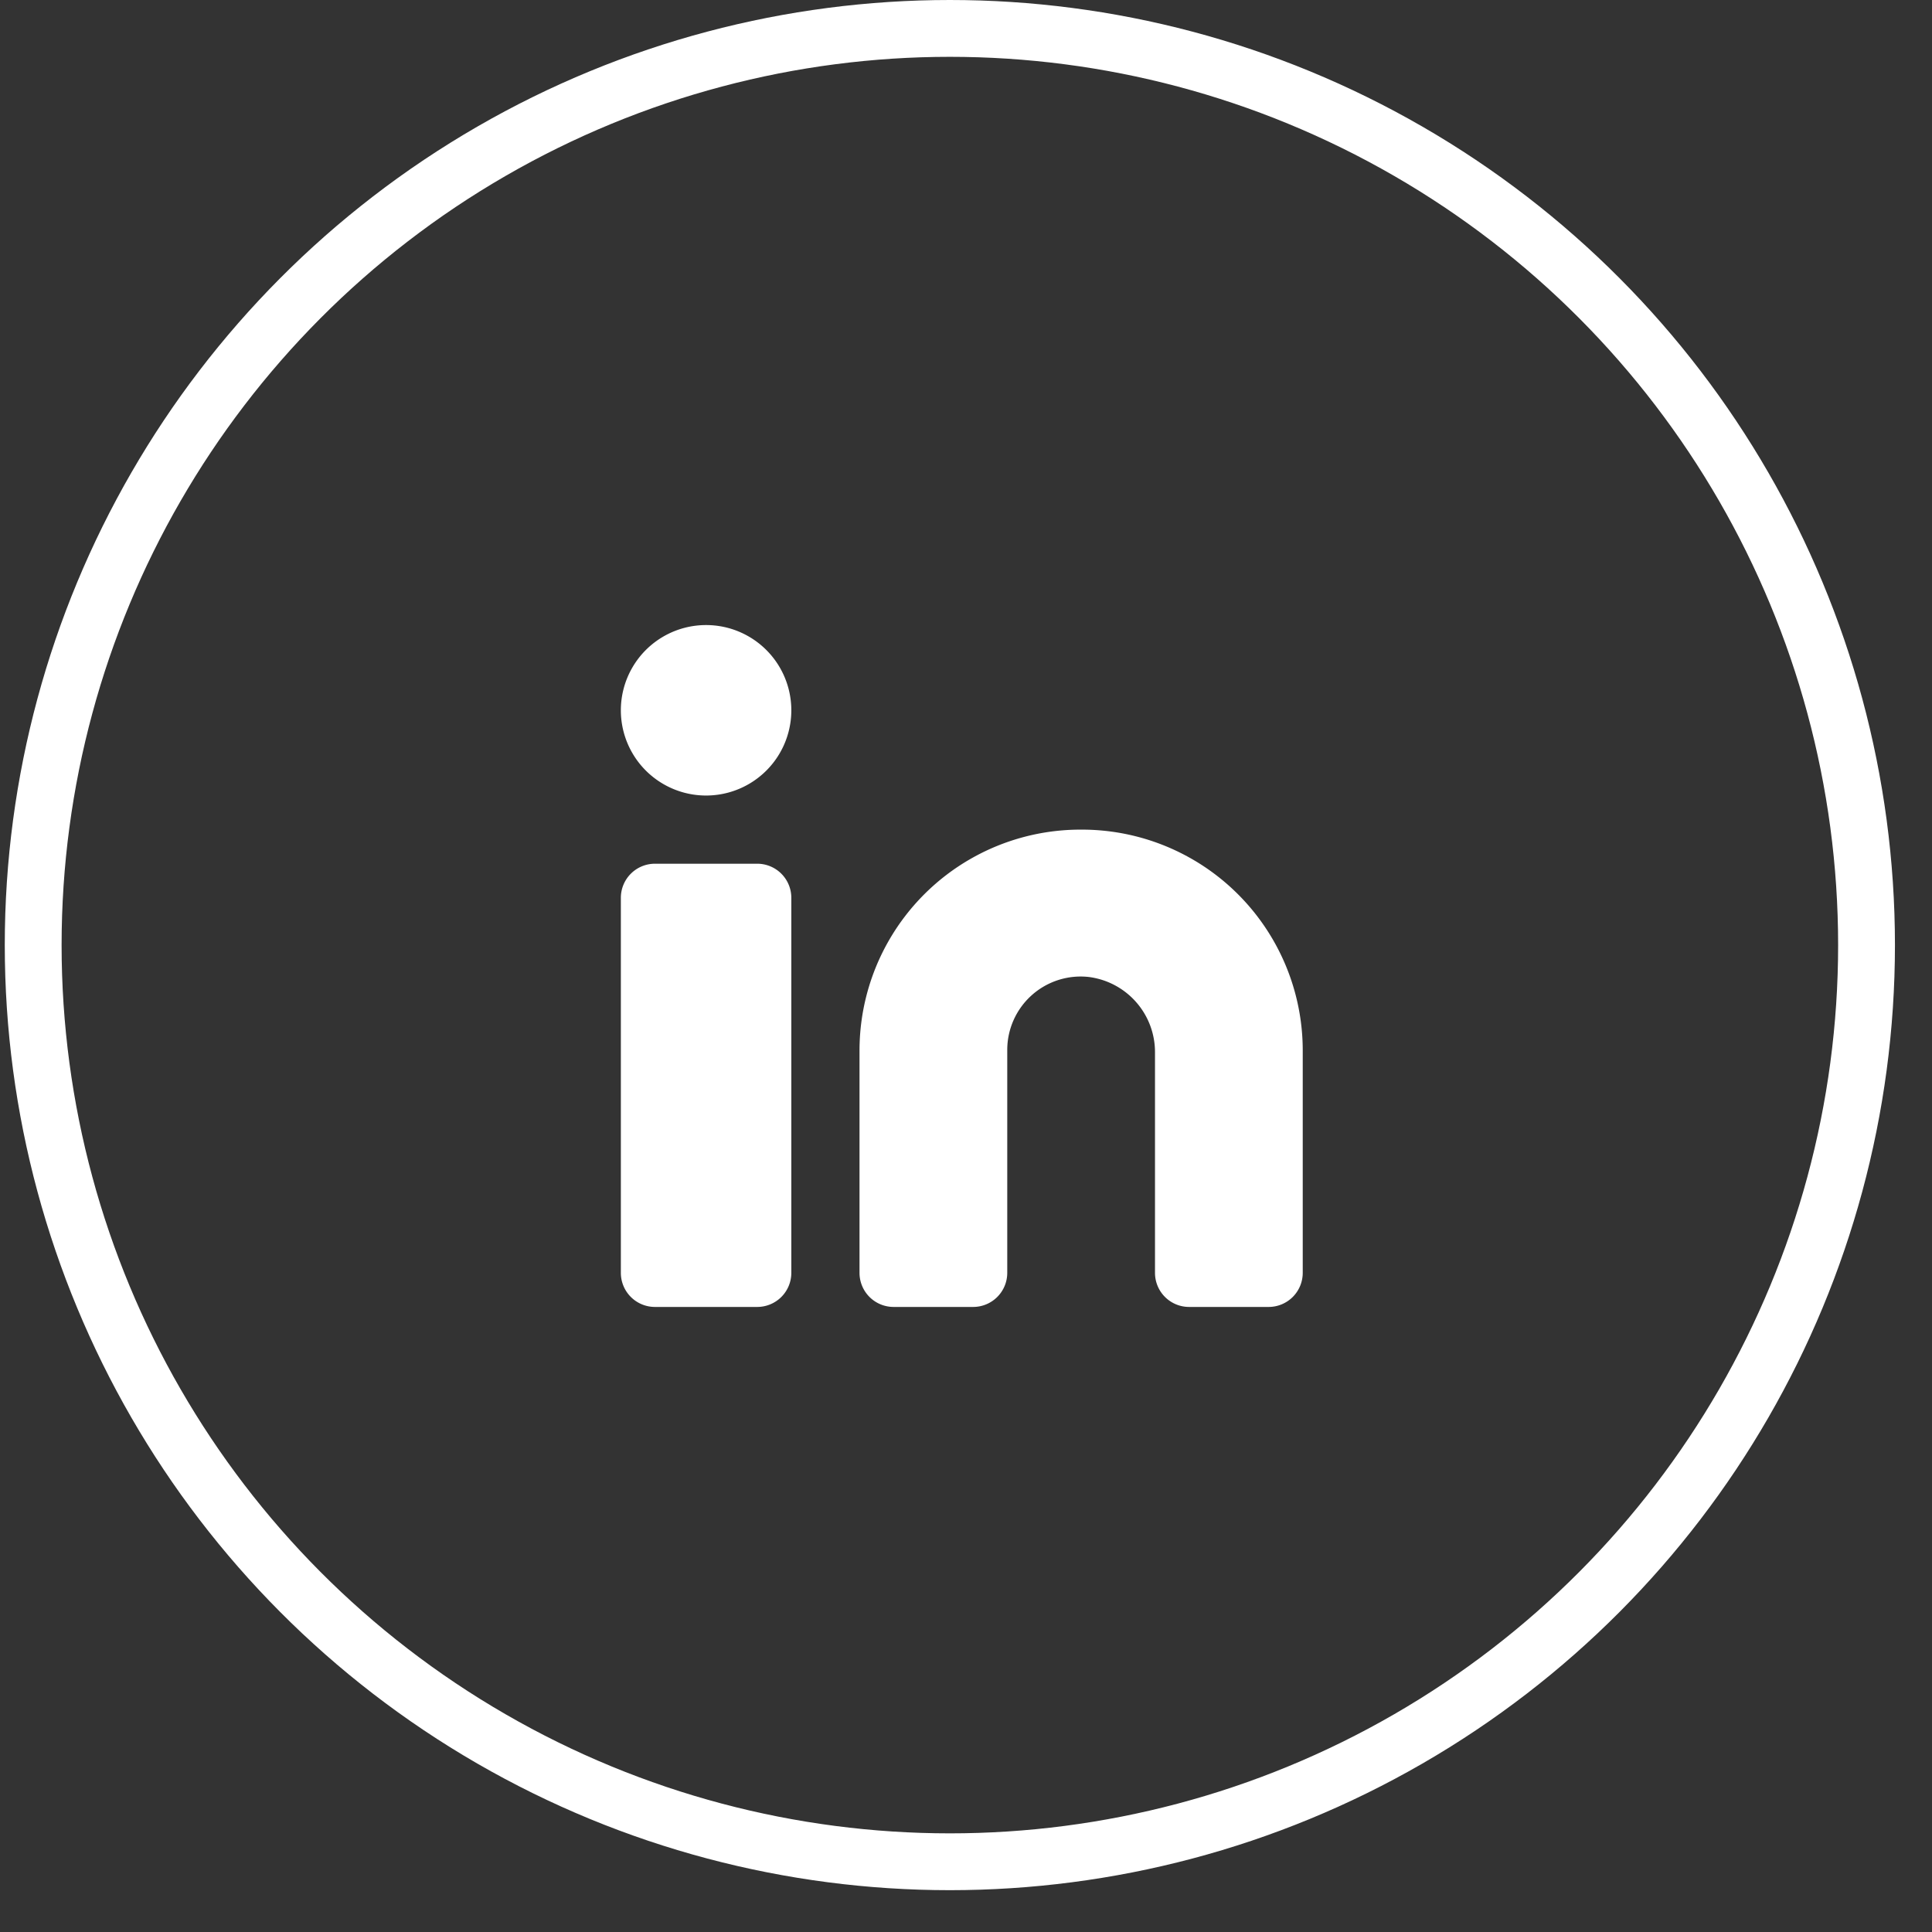
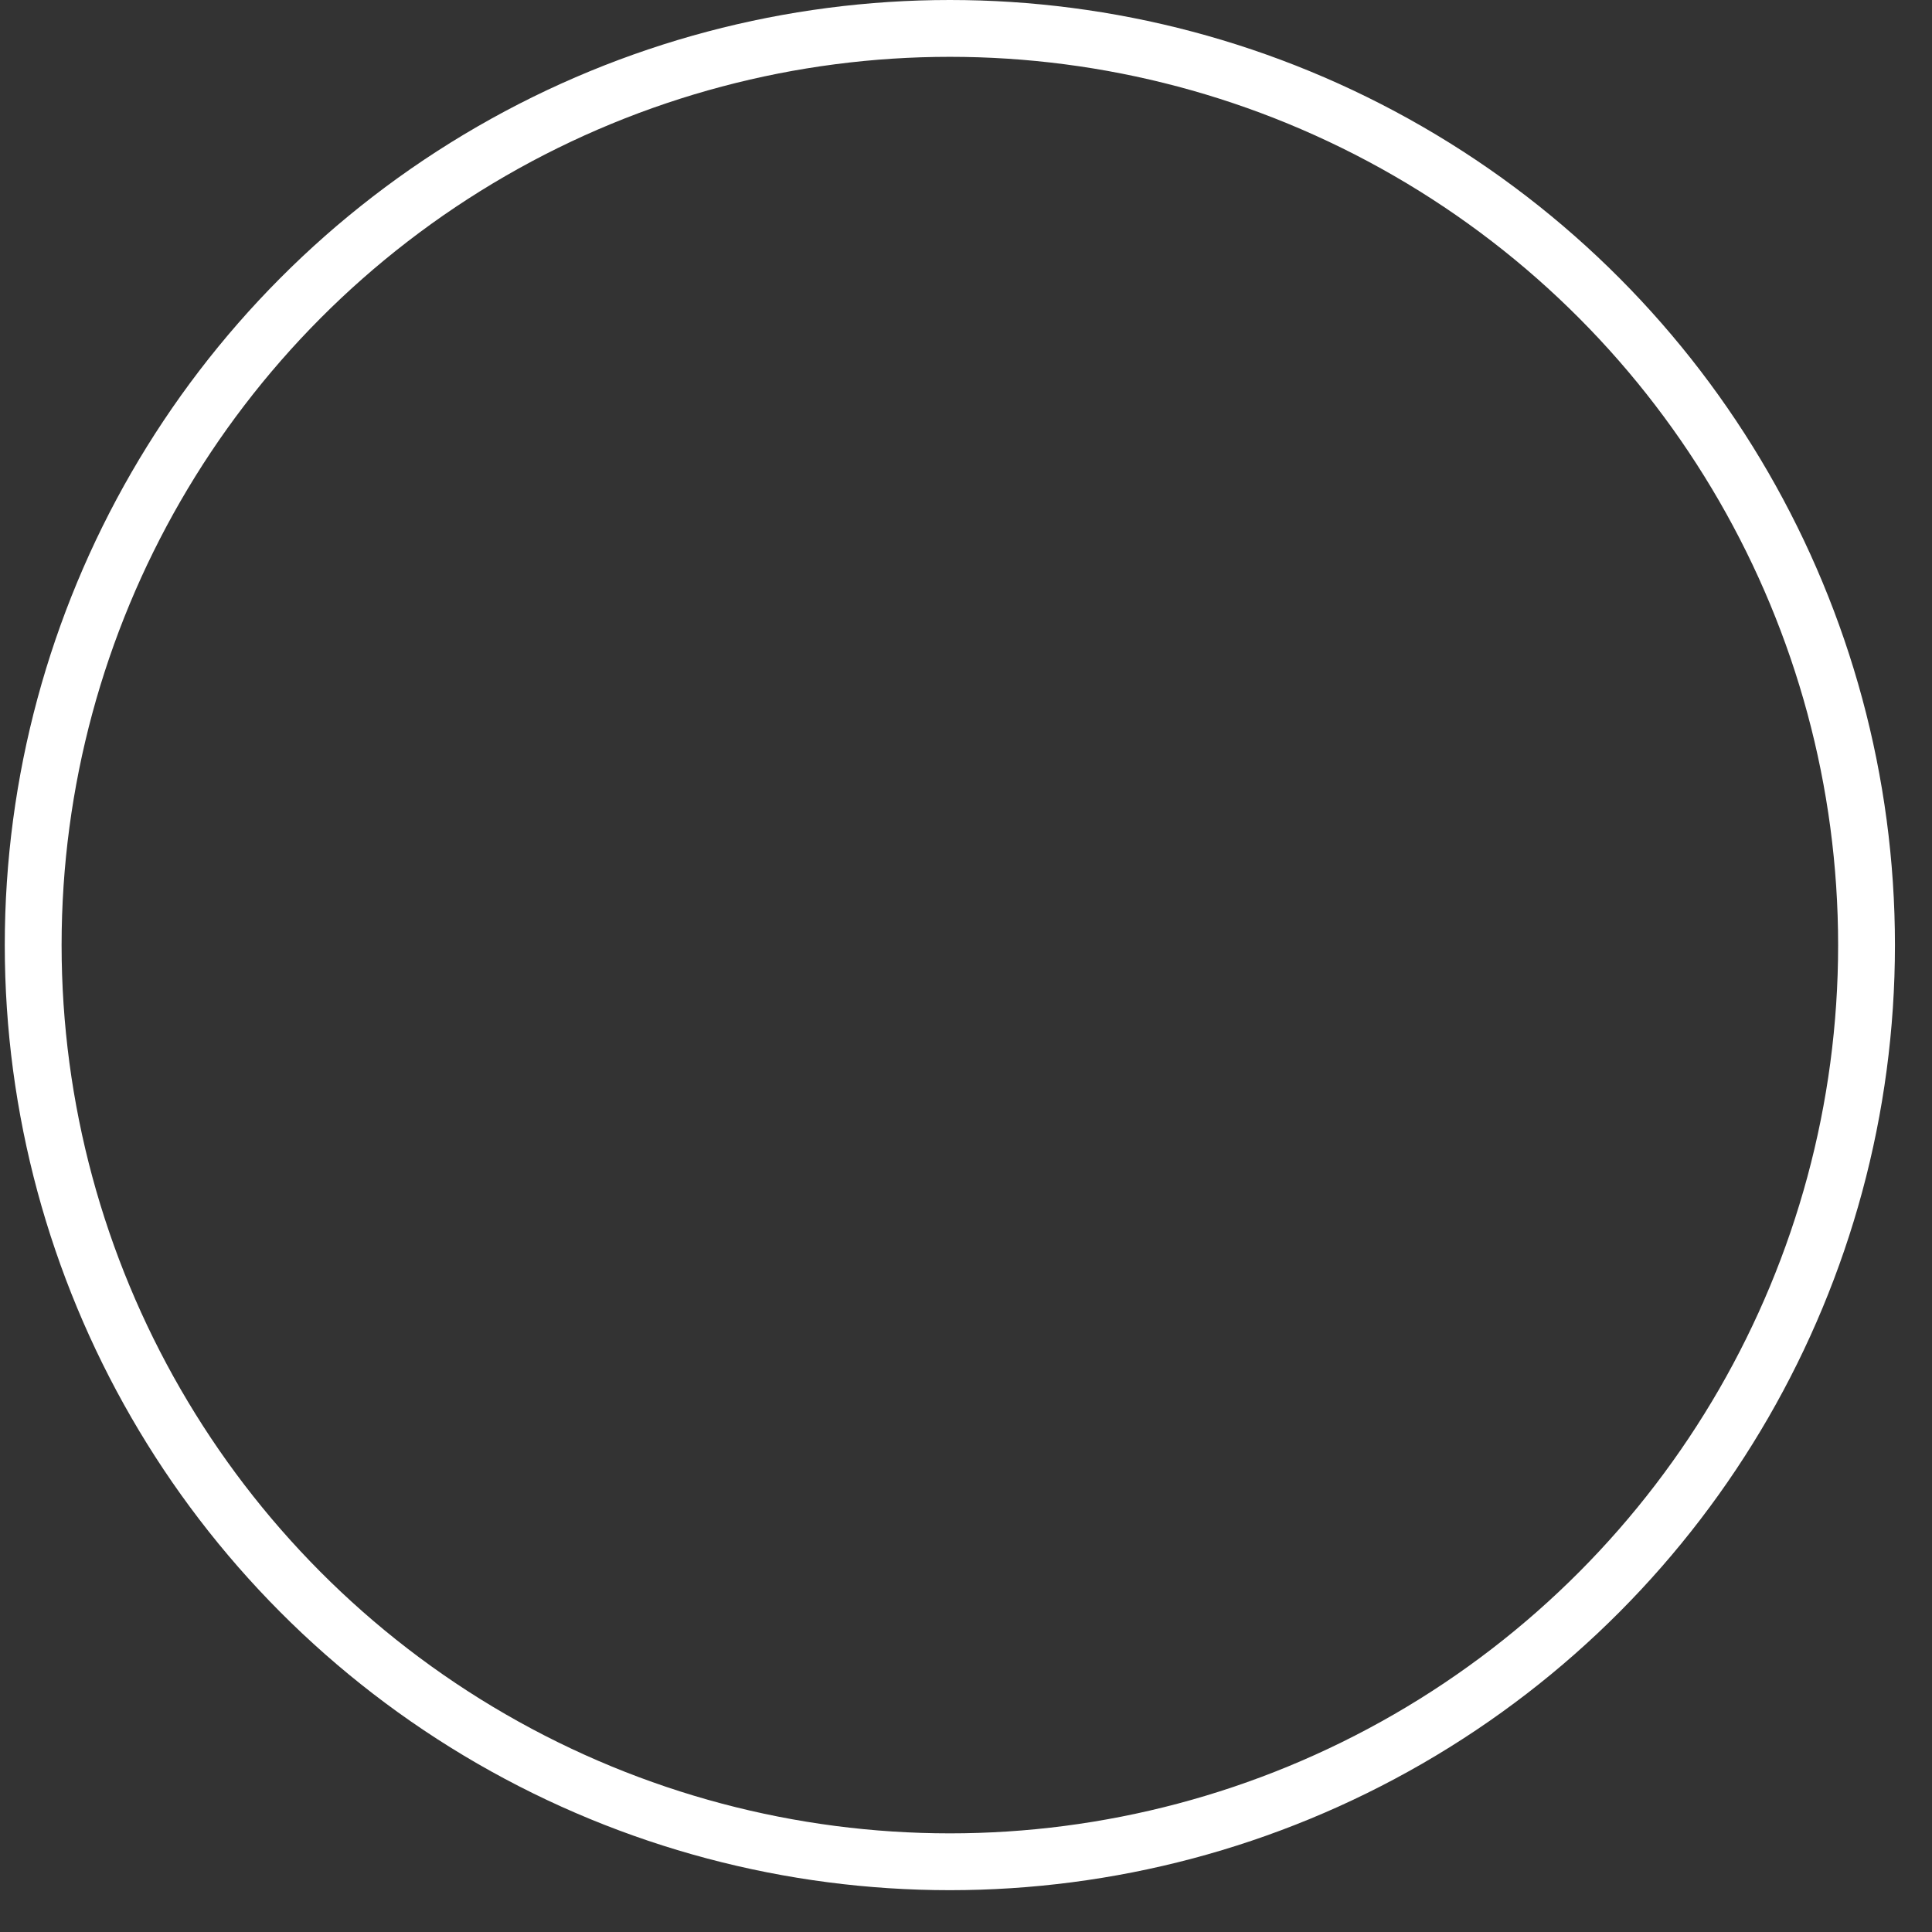
<svg xmlns="http://www.w3.org/2000/svg" width="34" height="34" fill="none">
  <rect width="100%" height="100%" fill="#333333" stroke="none" />
  <circle cx="16.716" cy="16.632" r="16.132" stroke="#fff" />
  <g fill="#fff" clip-path="url(#a)">
    <path d="M19.026 14.6a3.888 3.888 0 0 0-3.9 3.88v3.92a.6.6 0 0 0 .6.6h1.4a.6.6 0 0 0 .6-.6v-3.92a1.292 1.292 0 0 1 1.433-1.287 1.333 1.333 0 0 1 1.167 1.334V22.4a.6.6 0 0 0 .6.6h1.4a.6.6 0 0 0 .6-.6v-3.92a3.887 3.887 0 0 0-3.9-3.88ZM13.326 15.2h-1.8a.6.6 0 0 0-.6.6v6.6a.6.6 0 0 0 .6.6h1.8a.6.6 0 0 0 .6-.6v-6.6a.6.6 0 0 0-.6-.6ZM12.426 14a1.5 1.5 0 1 0 0-3 1.5 1.5 0 0 0 0 3Z" />
  </g>
  <defs>
    <clipPath id="a">
-       <path fill="#fff" d="M8.926 9h16v16h-16z" />
-     </clipPath>
+       </clipPath>
  </defs>
</svg>